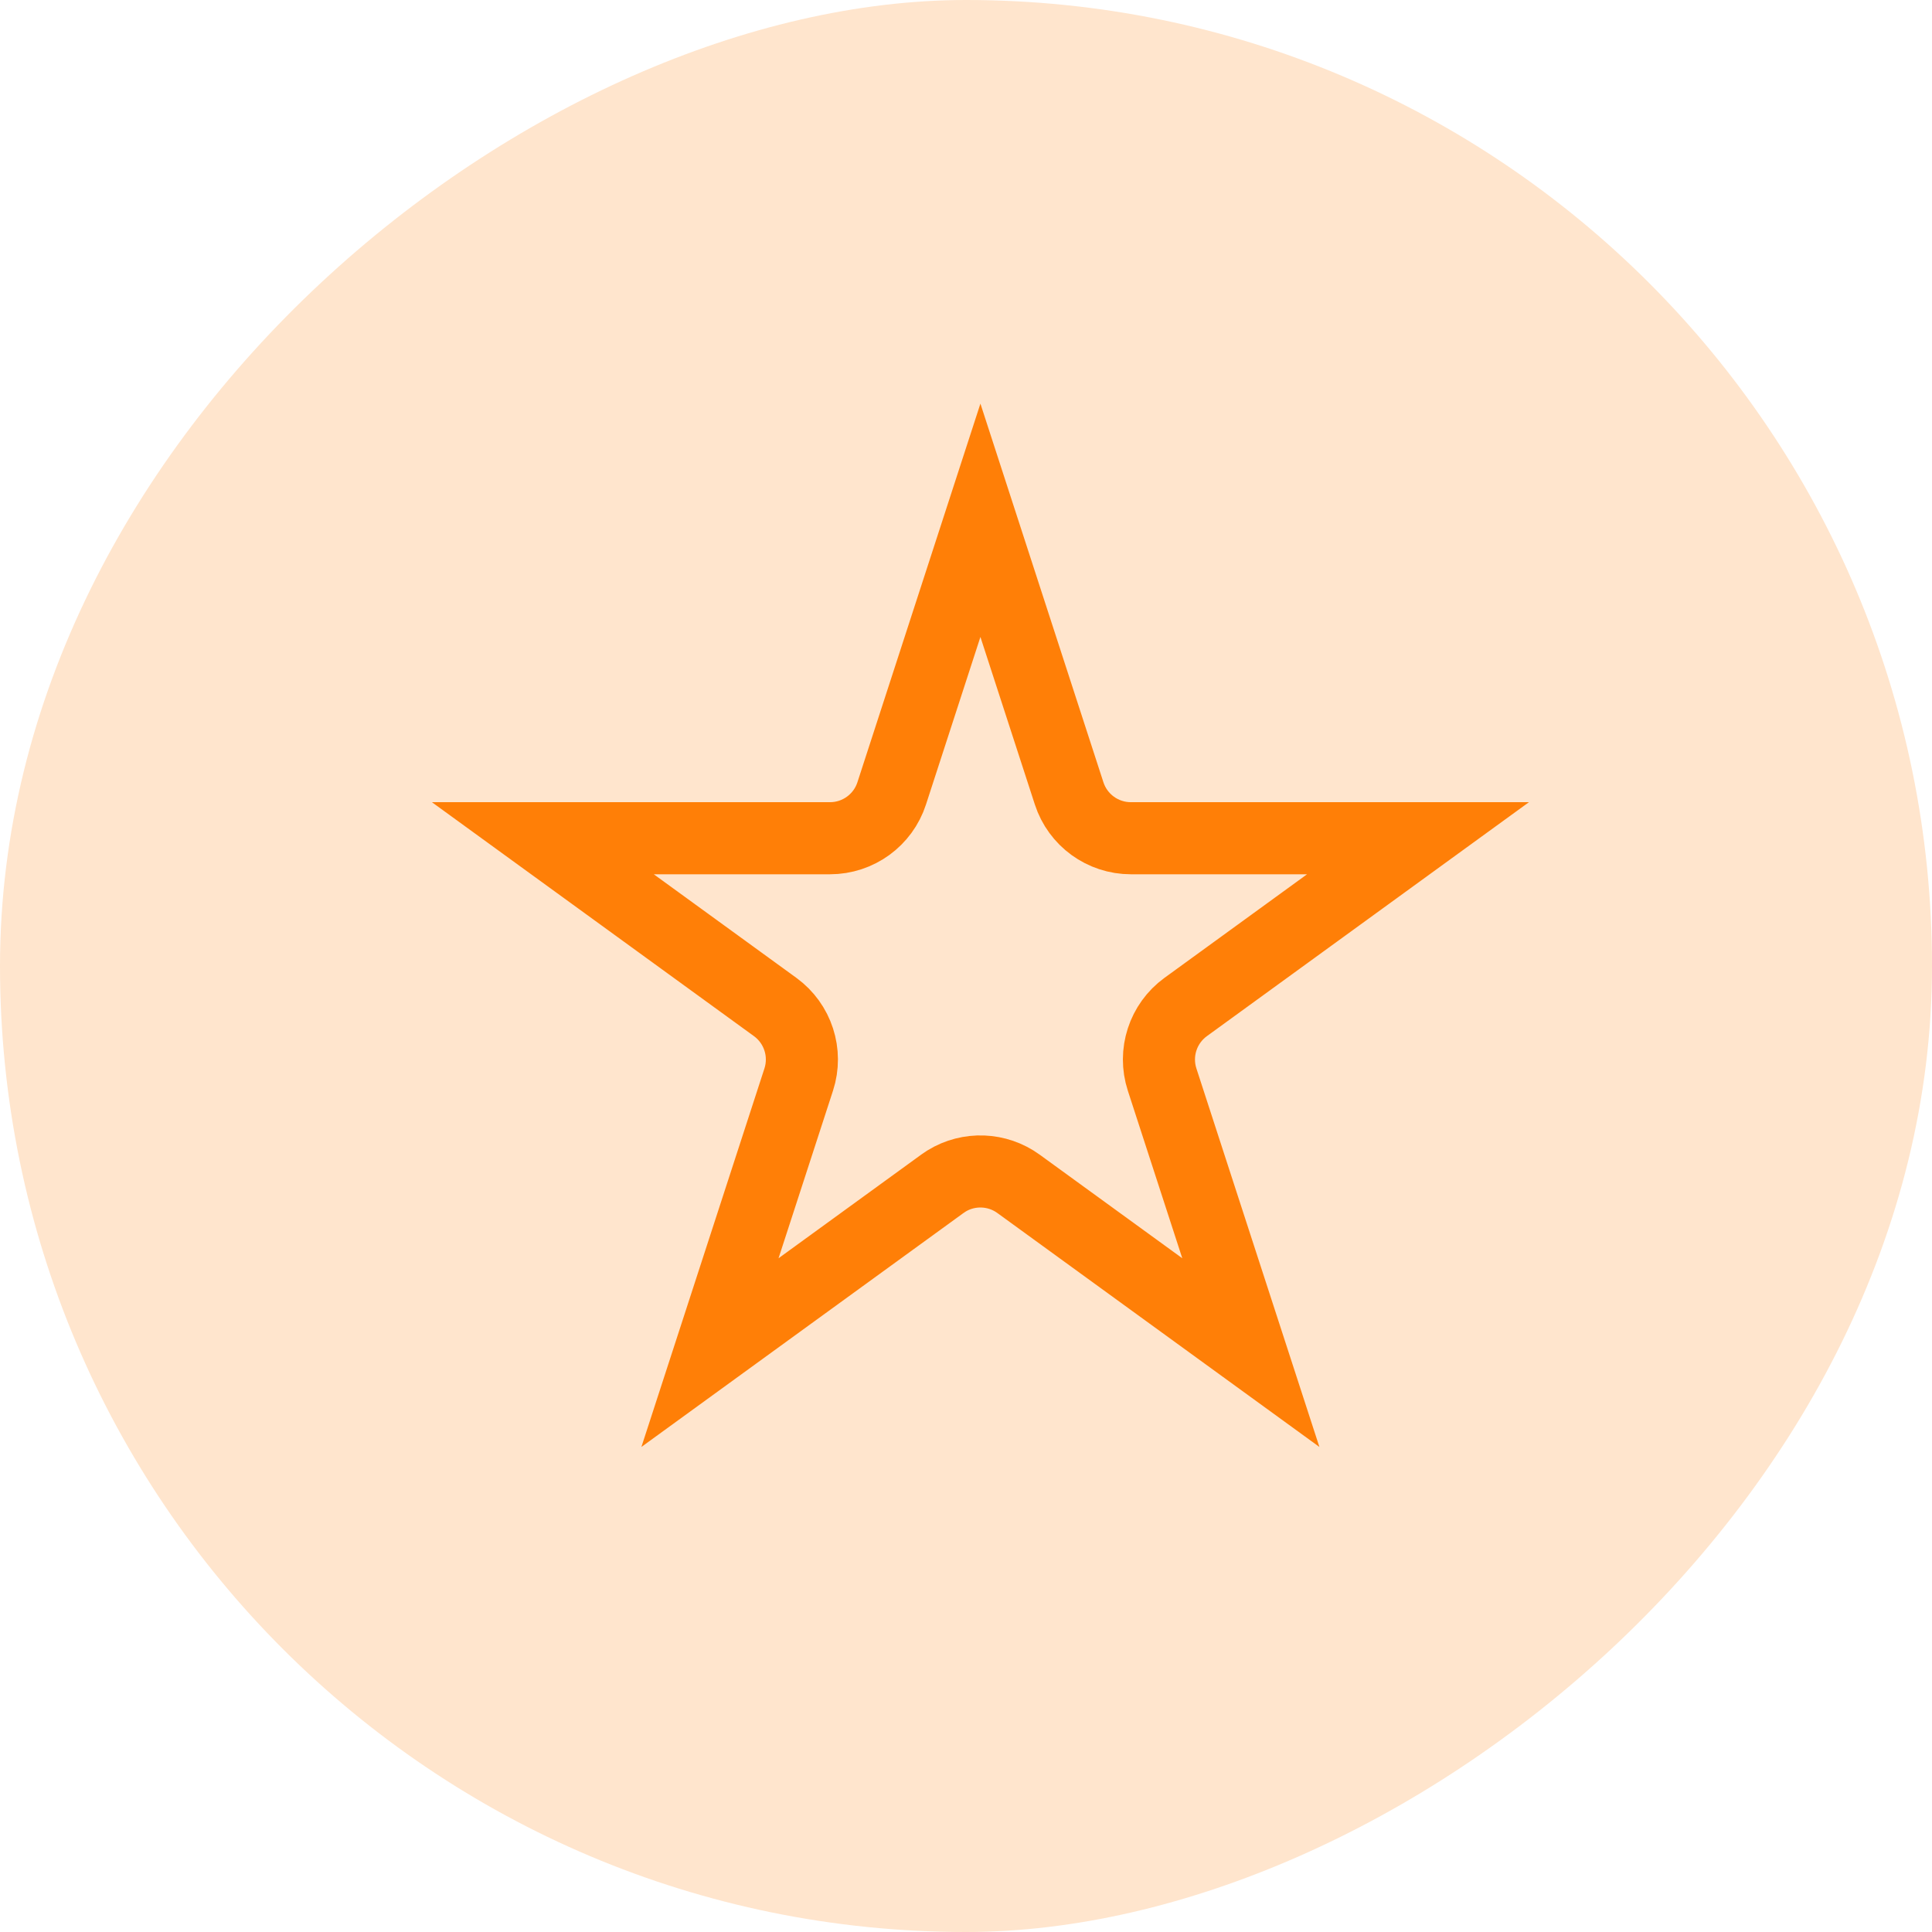
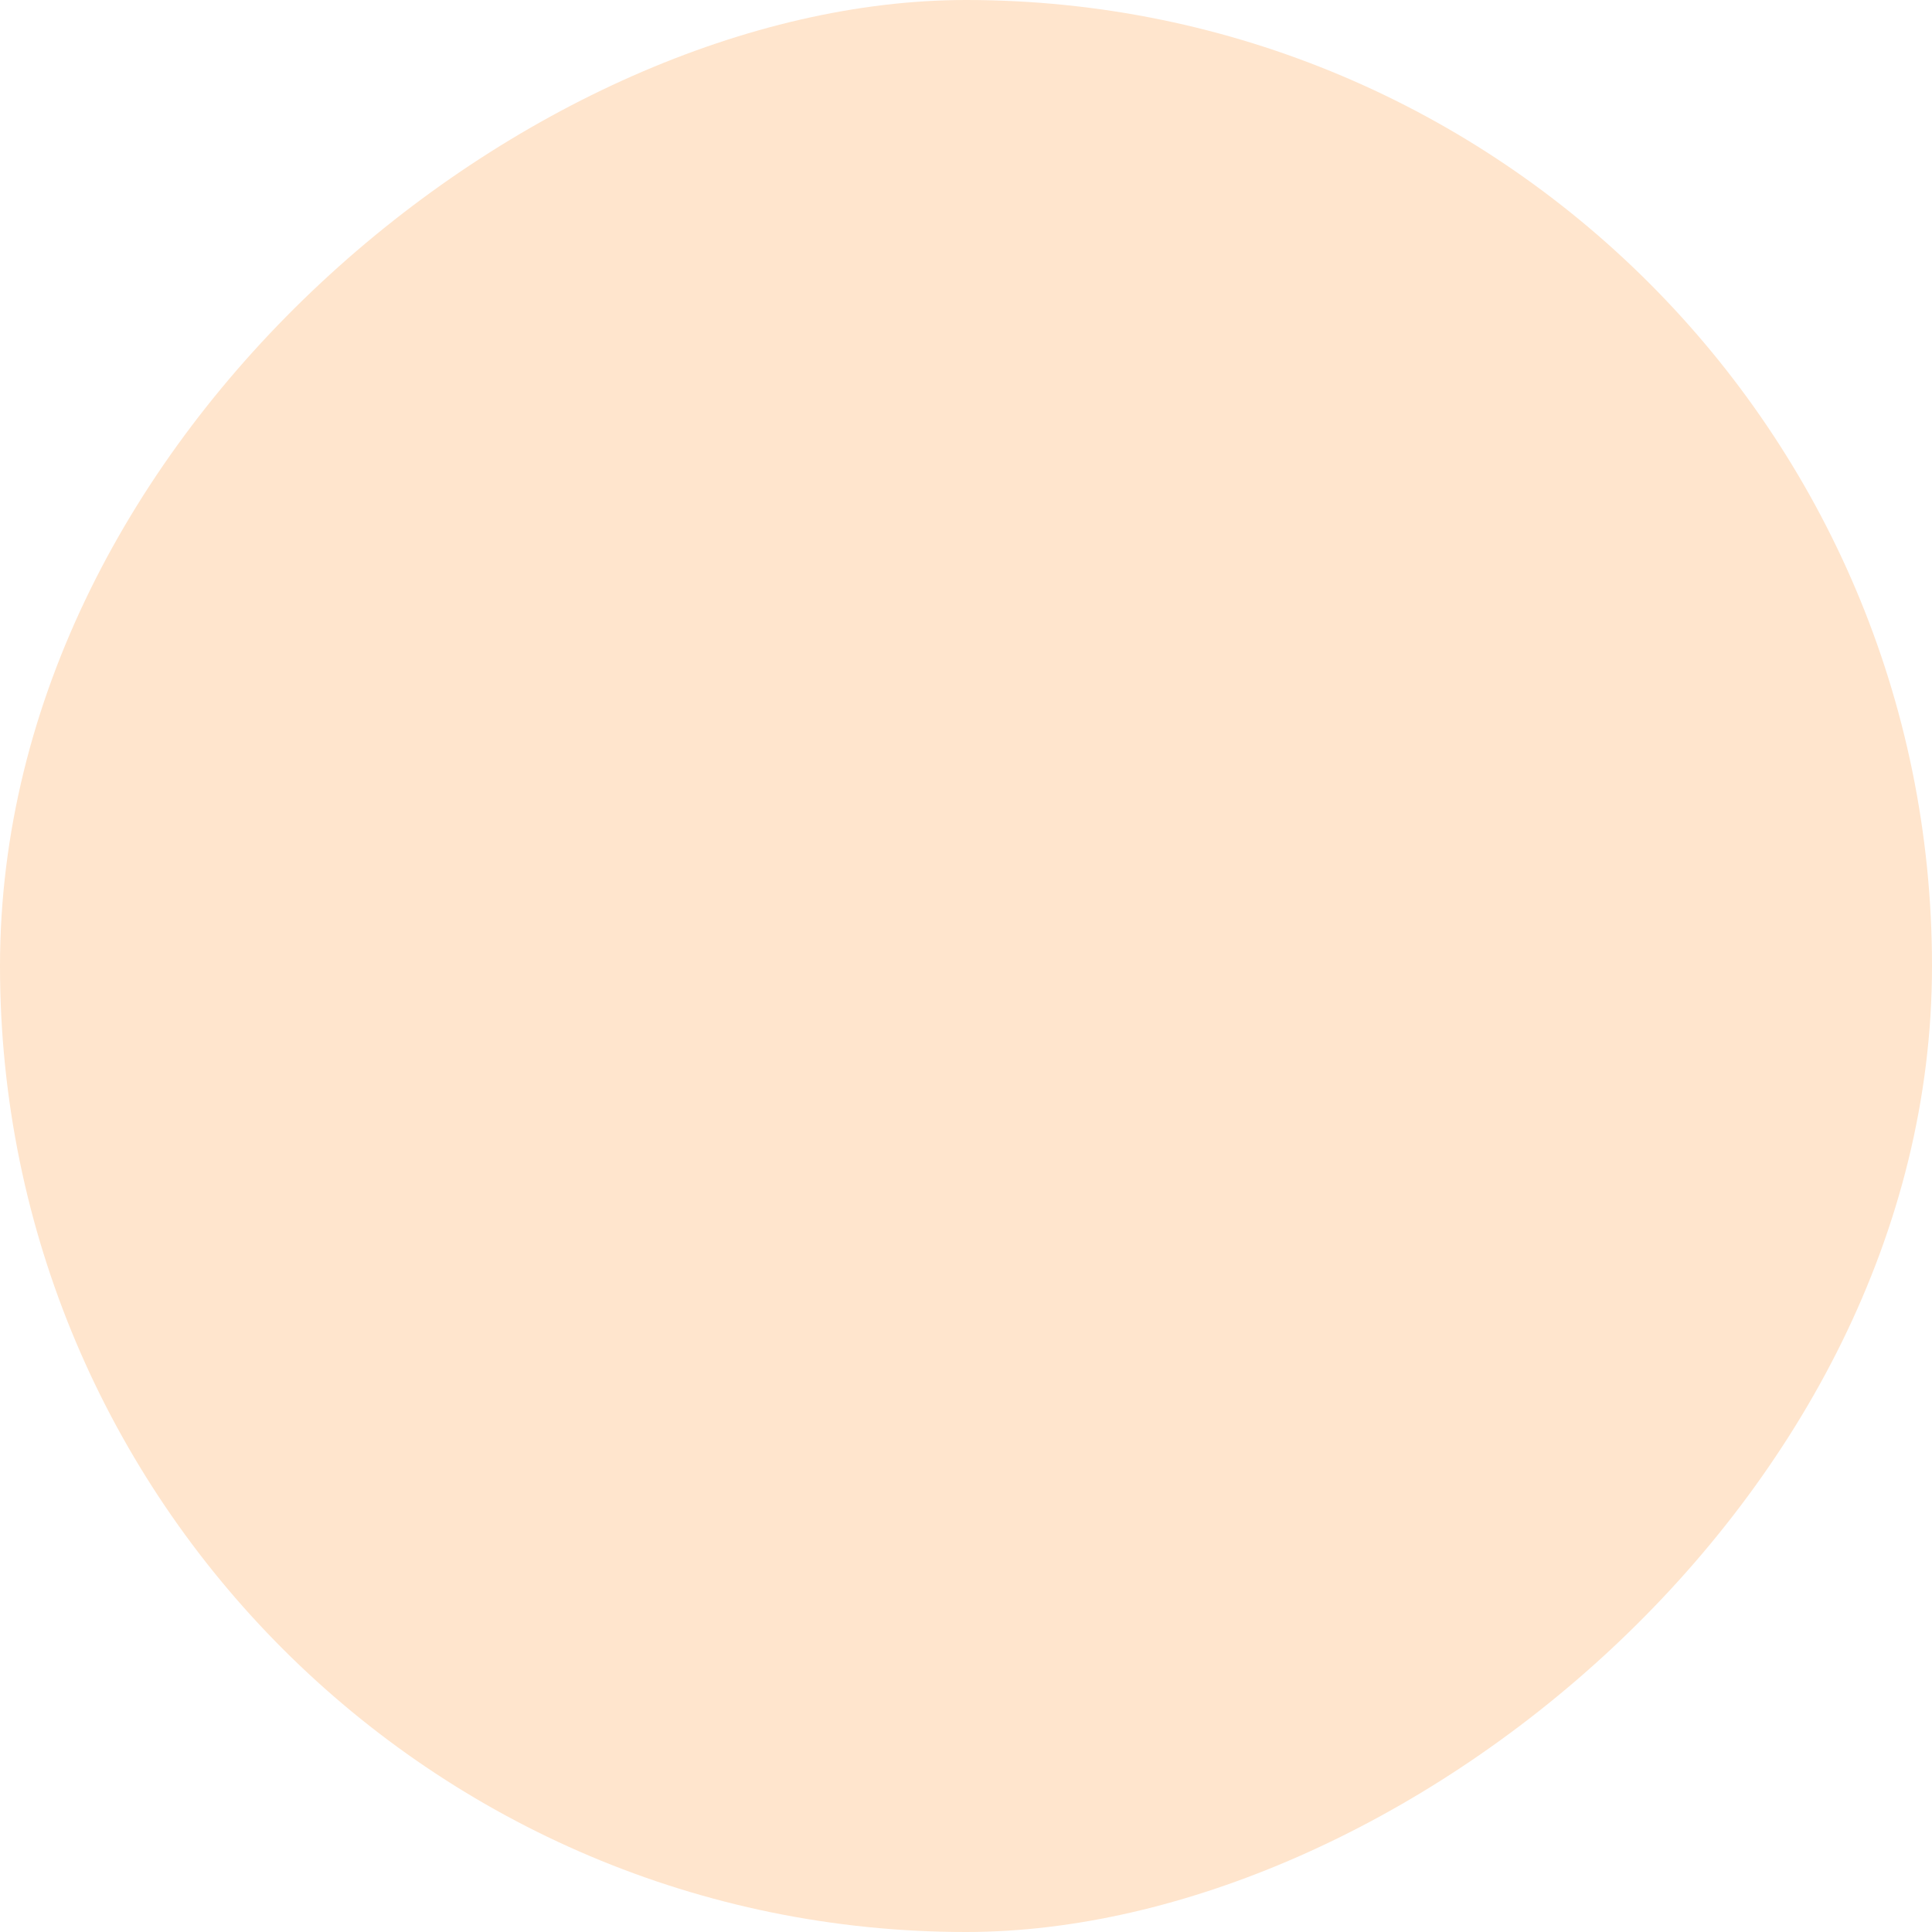
<svg xmlns="http://www.w3.org/2000/svg" width="67" height="67" viewBox="0 0 67 67" fill="none">
  <rect y="67" width="67" height="67" rx="33.5" transform="rotate(-90 0 67)" fill="#FFE5CD" />
-   <path d="M37.077 27.515C37.378 28.442 38.242 29.069 39.217 29.069H49.175L41.118 34.922C40.33 35.495 40 36.511 40.301 37.438L43.378 46.907L35.322 41.055C34.583 40.518 33.598 40.484 32.828 40.954L32.678 41.055L24.621 46.907L27.699 37.438C28 36.511 27.67 35.495 26.882 34.922L18.825 29.069H28.783C29.758 29.069 30.622 28.442 30.923 27.515L34 18.043L37.077 27.515Z" stroke="#FF7F07" stroke-width="2.5" />
</svg>